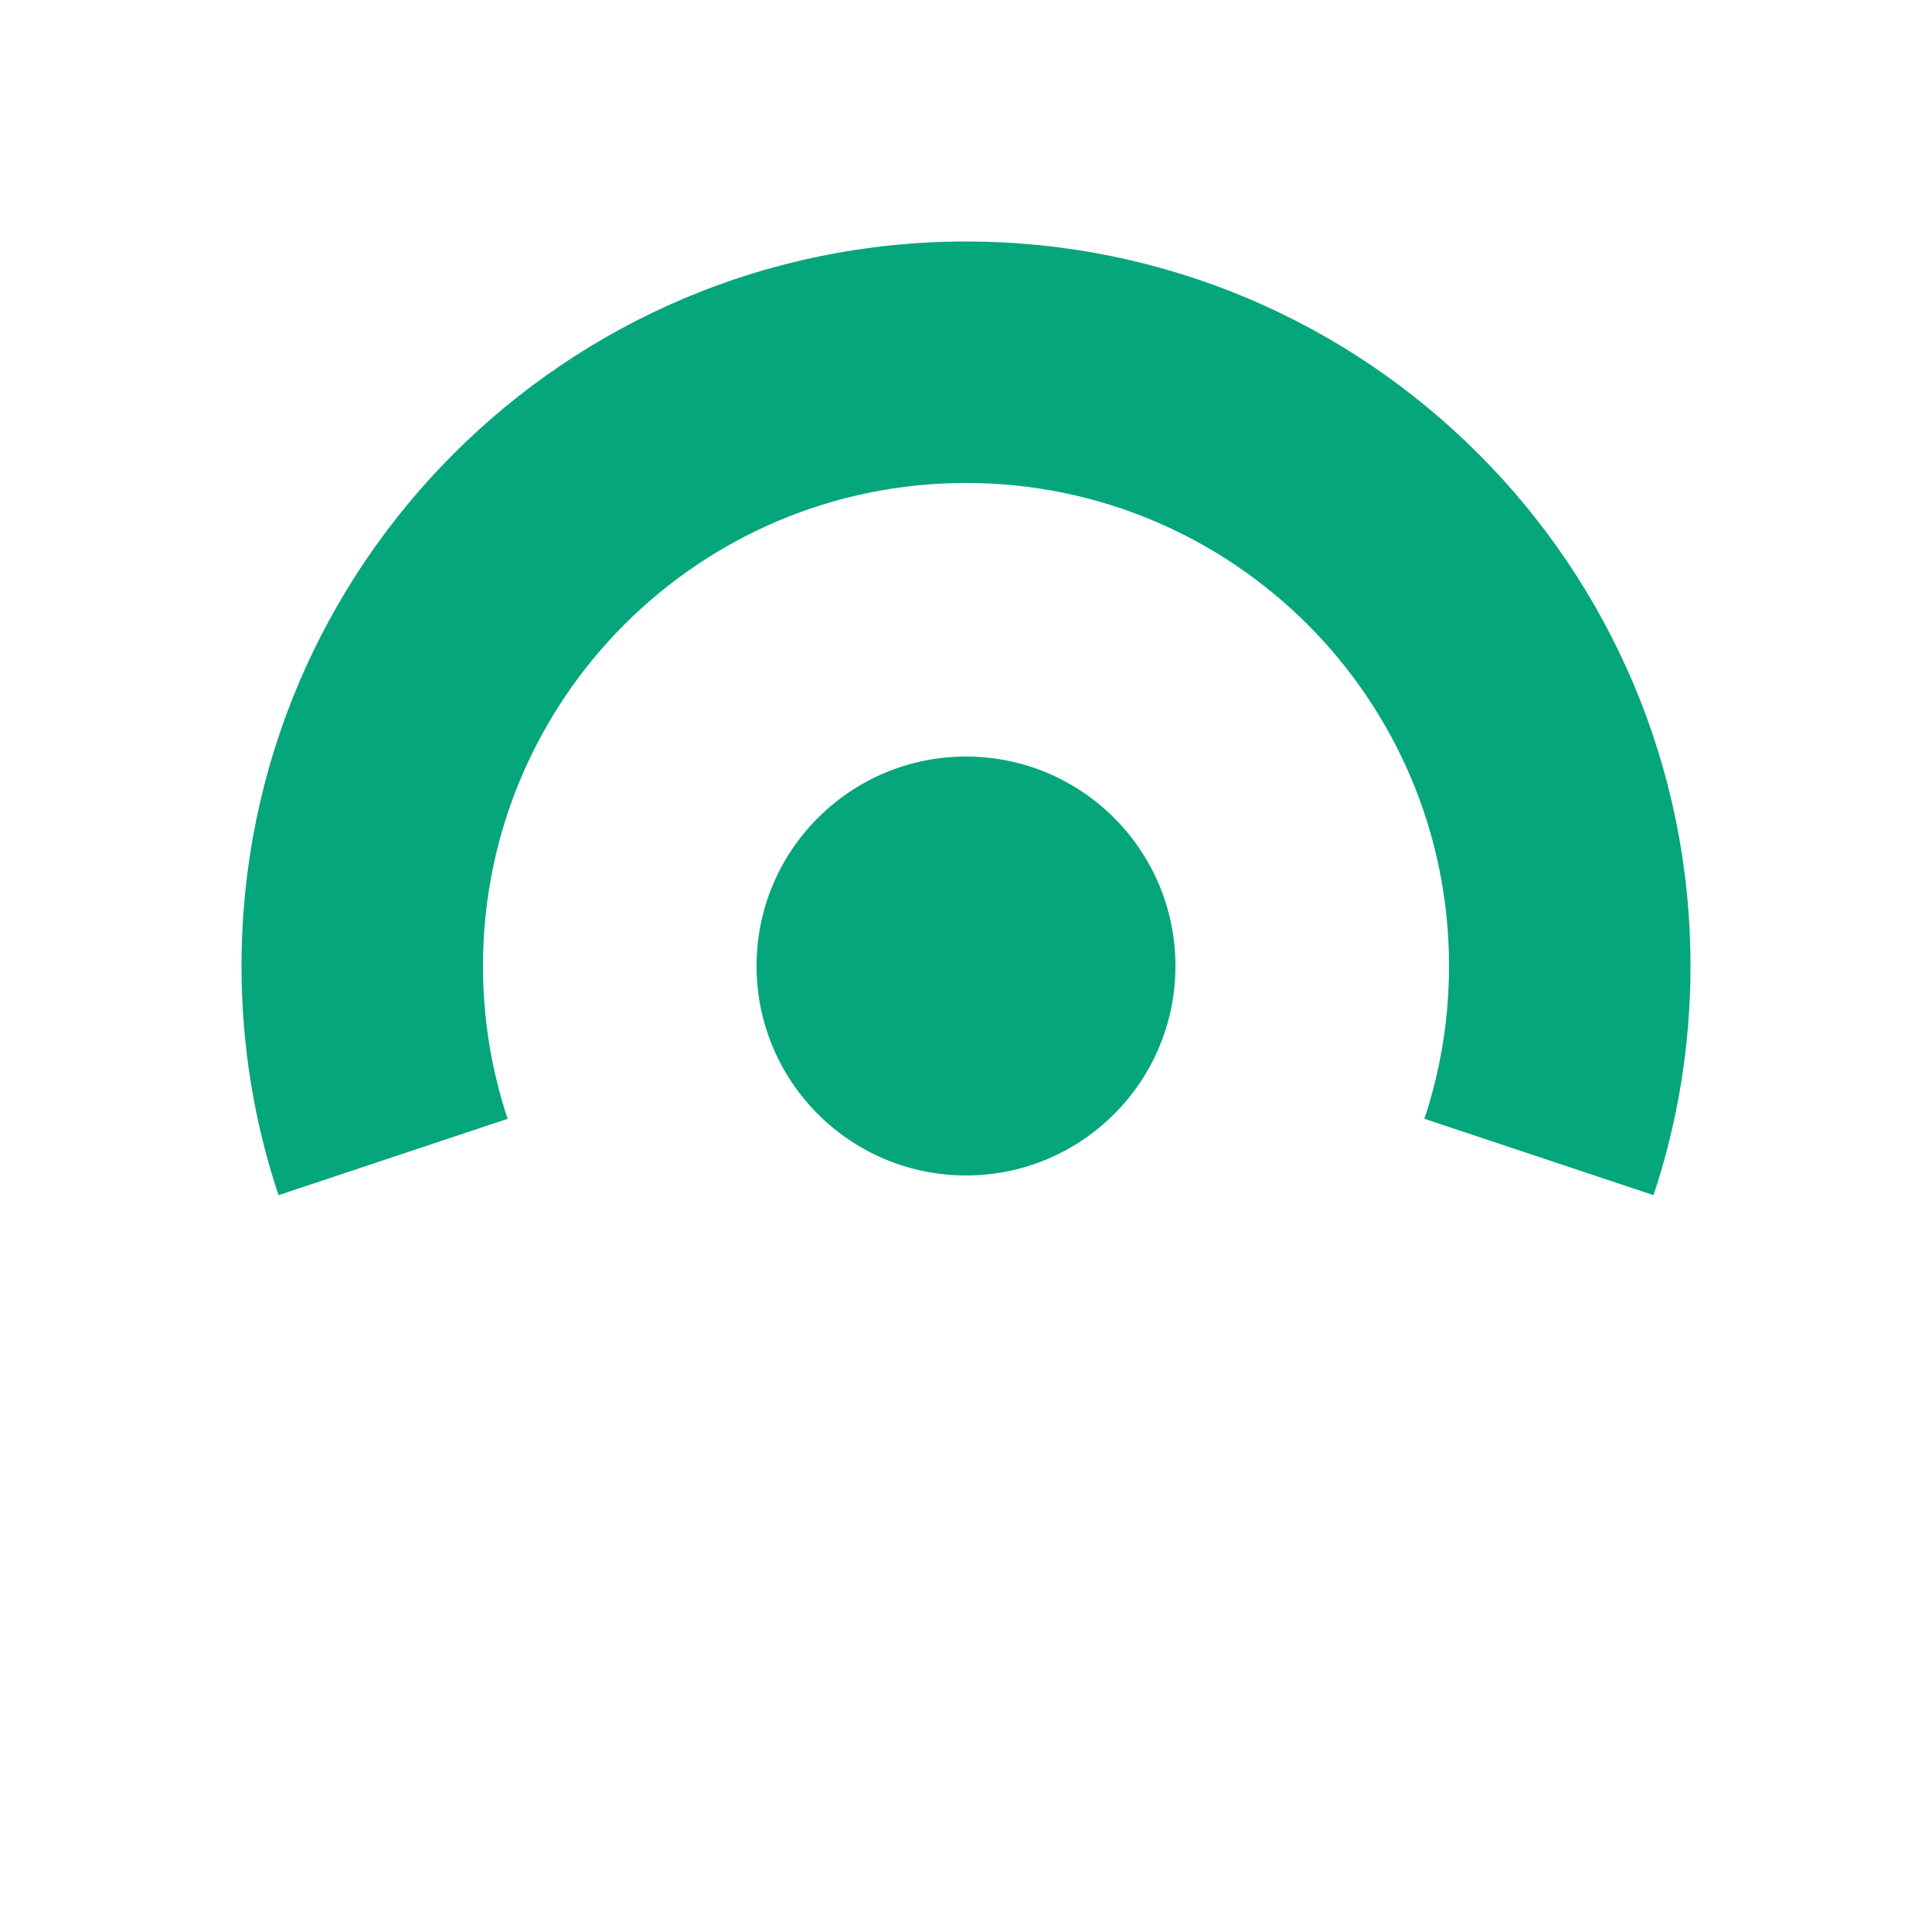
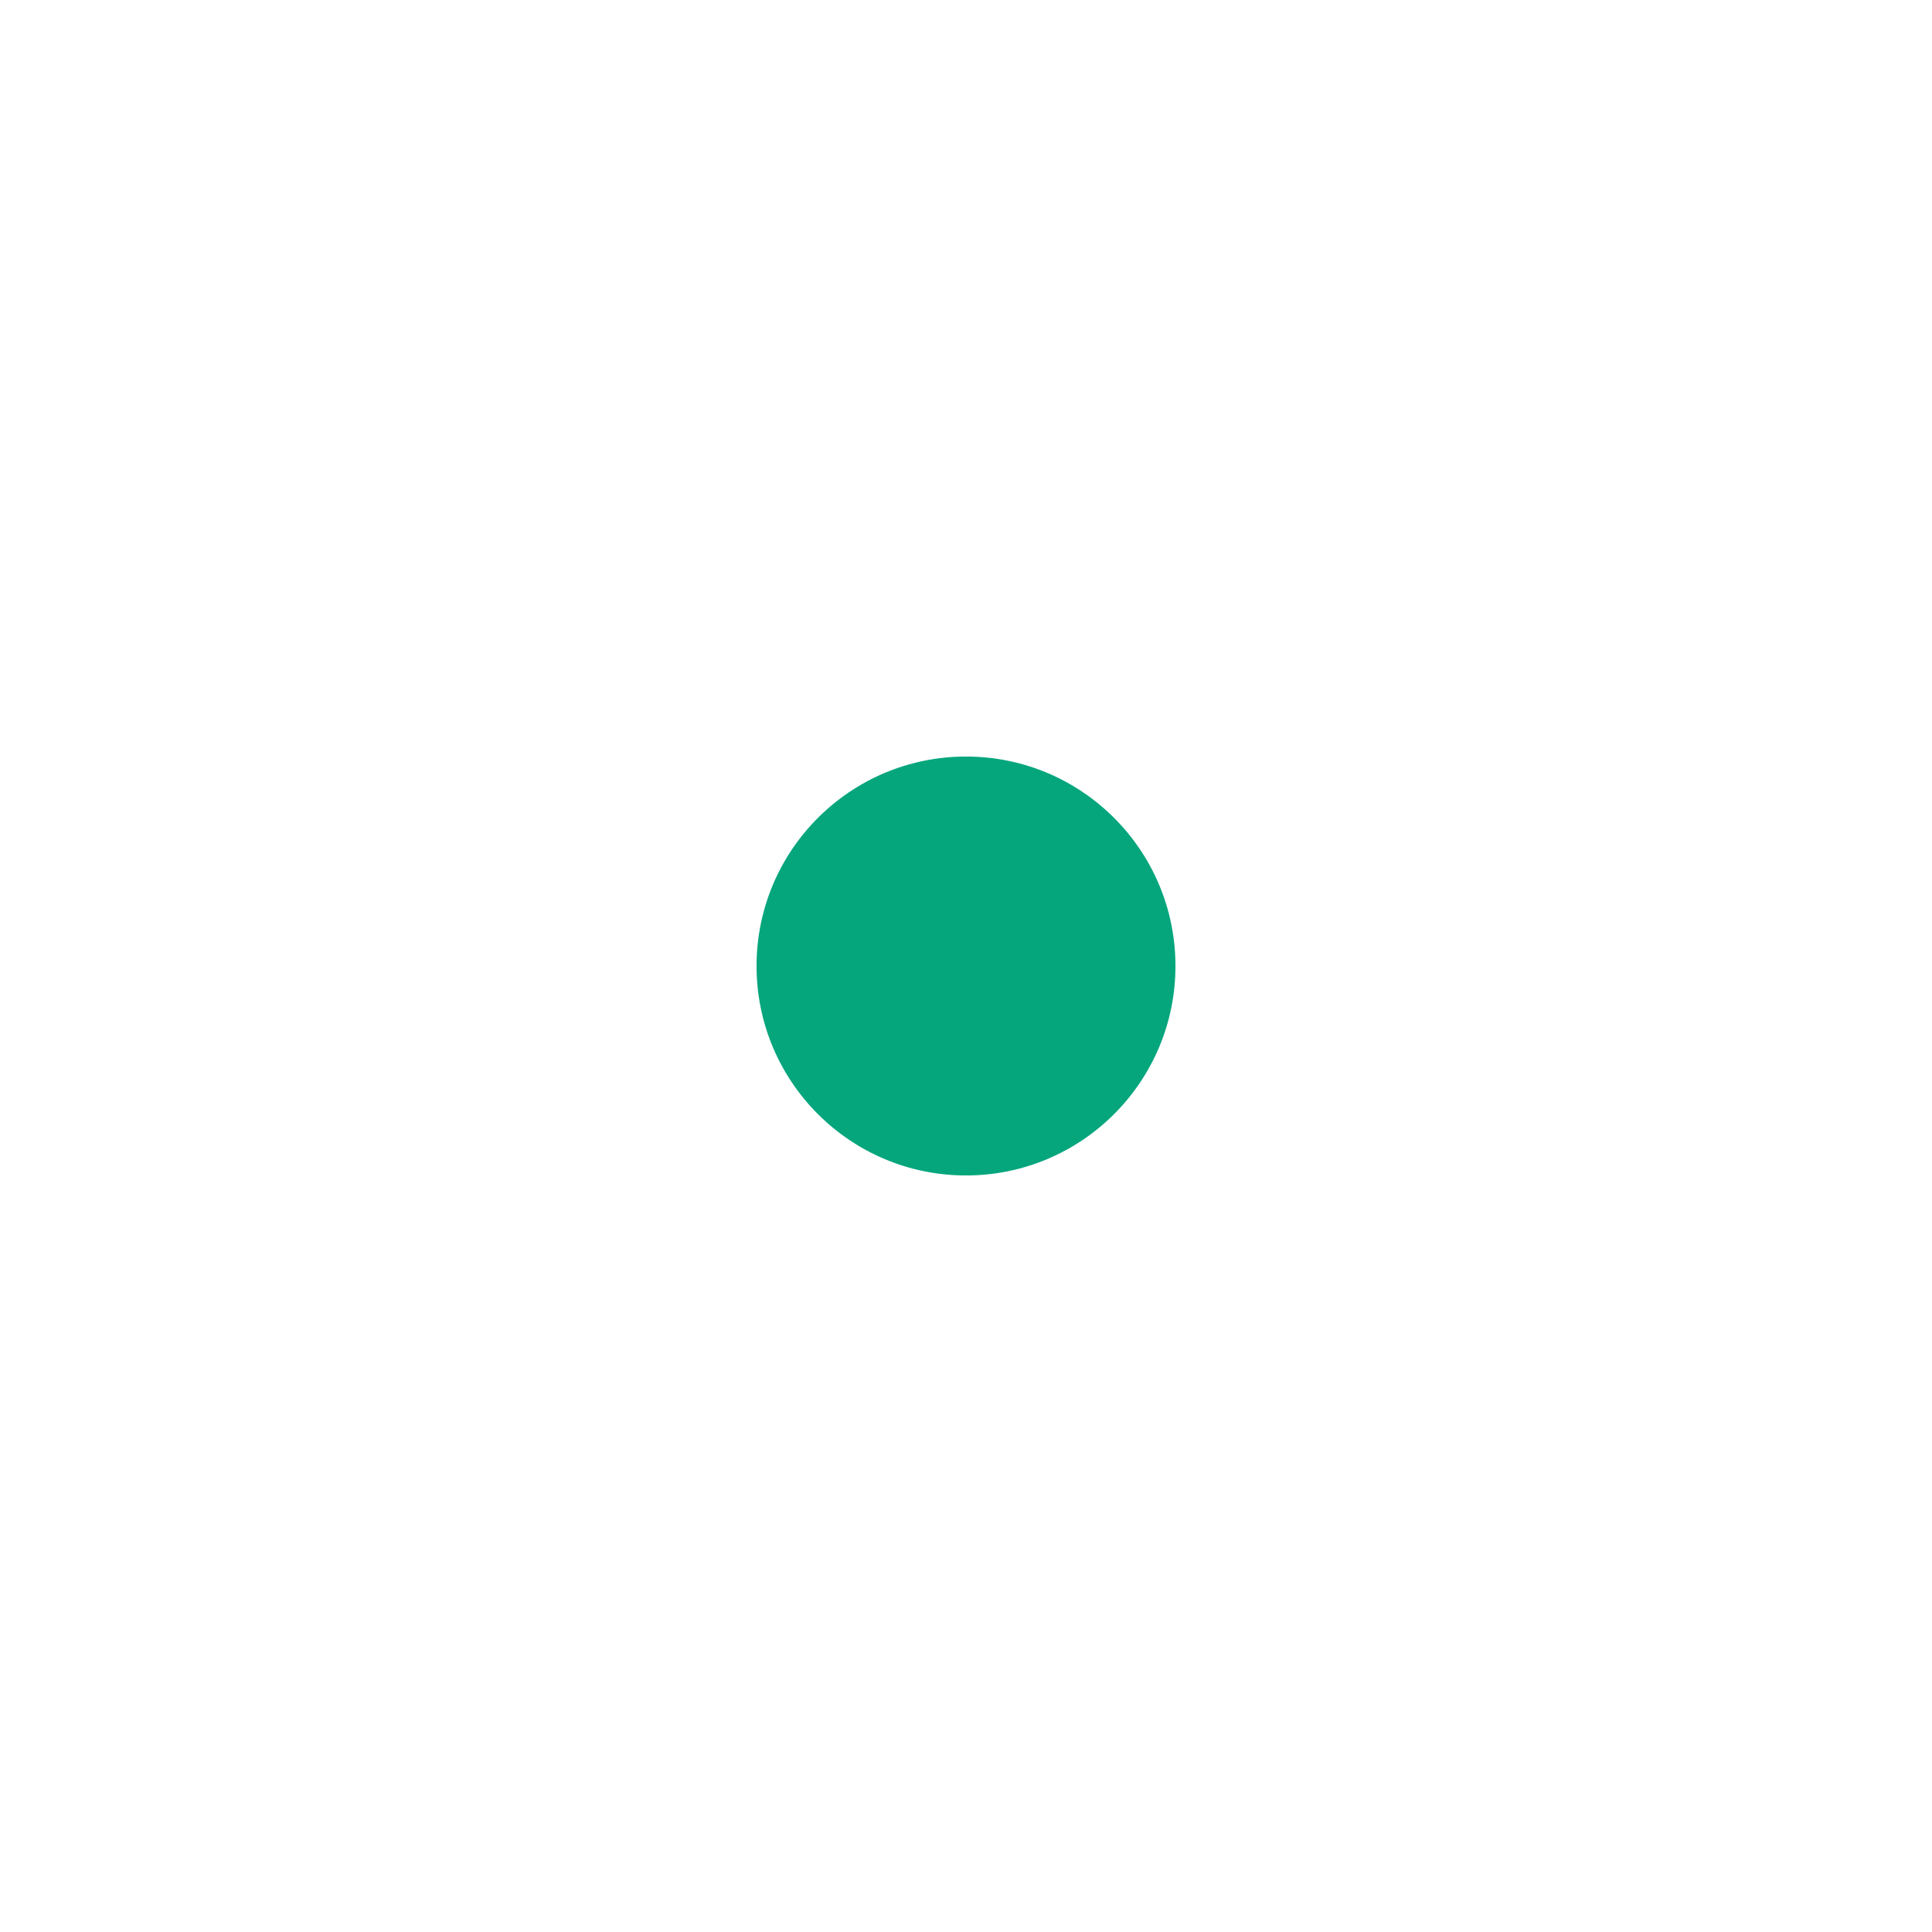
<svg xmlns="http://www.w3.org/2000/svg" id="Layer_1" viewBox="0 0 480 480">
  <defs>
    <style>.cls-1{fill:#06a67d;stroke-width:0px;}</style>
  </defs>
-   <path class="cls-1" d="m410.809,296.937c5.962-17.894,9.191-37.038,9.191-56.936,0-99.411-80.589-180.001-180-180.001S60,140.59,60,240.001c0,19.898,3.229,39.042,9.191,56.936l56.933-18.978c-3.975-11.93-6.127-24.693-6.127-37.959,0-66.276,53.728-120.004,120.004-120.004s120.004,53.728,120.004,120.004c0,13.266-2.152,26.029-6.127,37.959l56.933,18.978Z" />
  <circle class="cls-1" cx="240" cy="240" r="52.039" />
</svg>